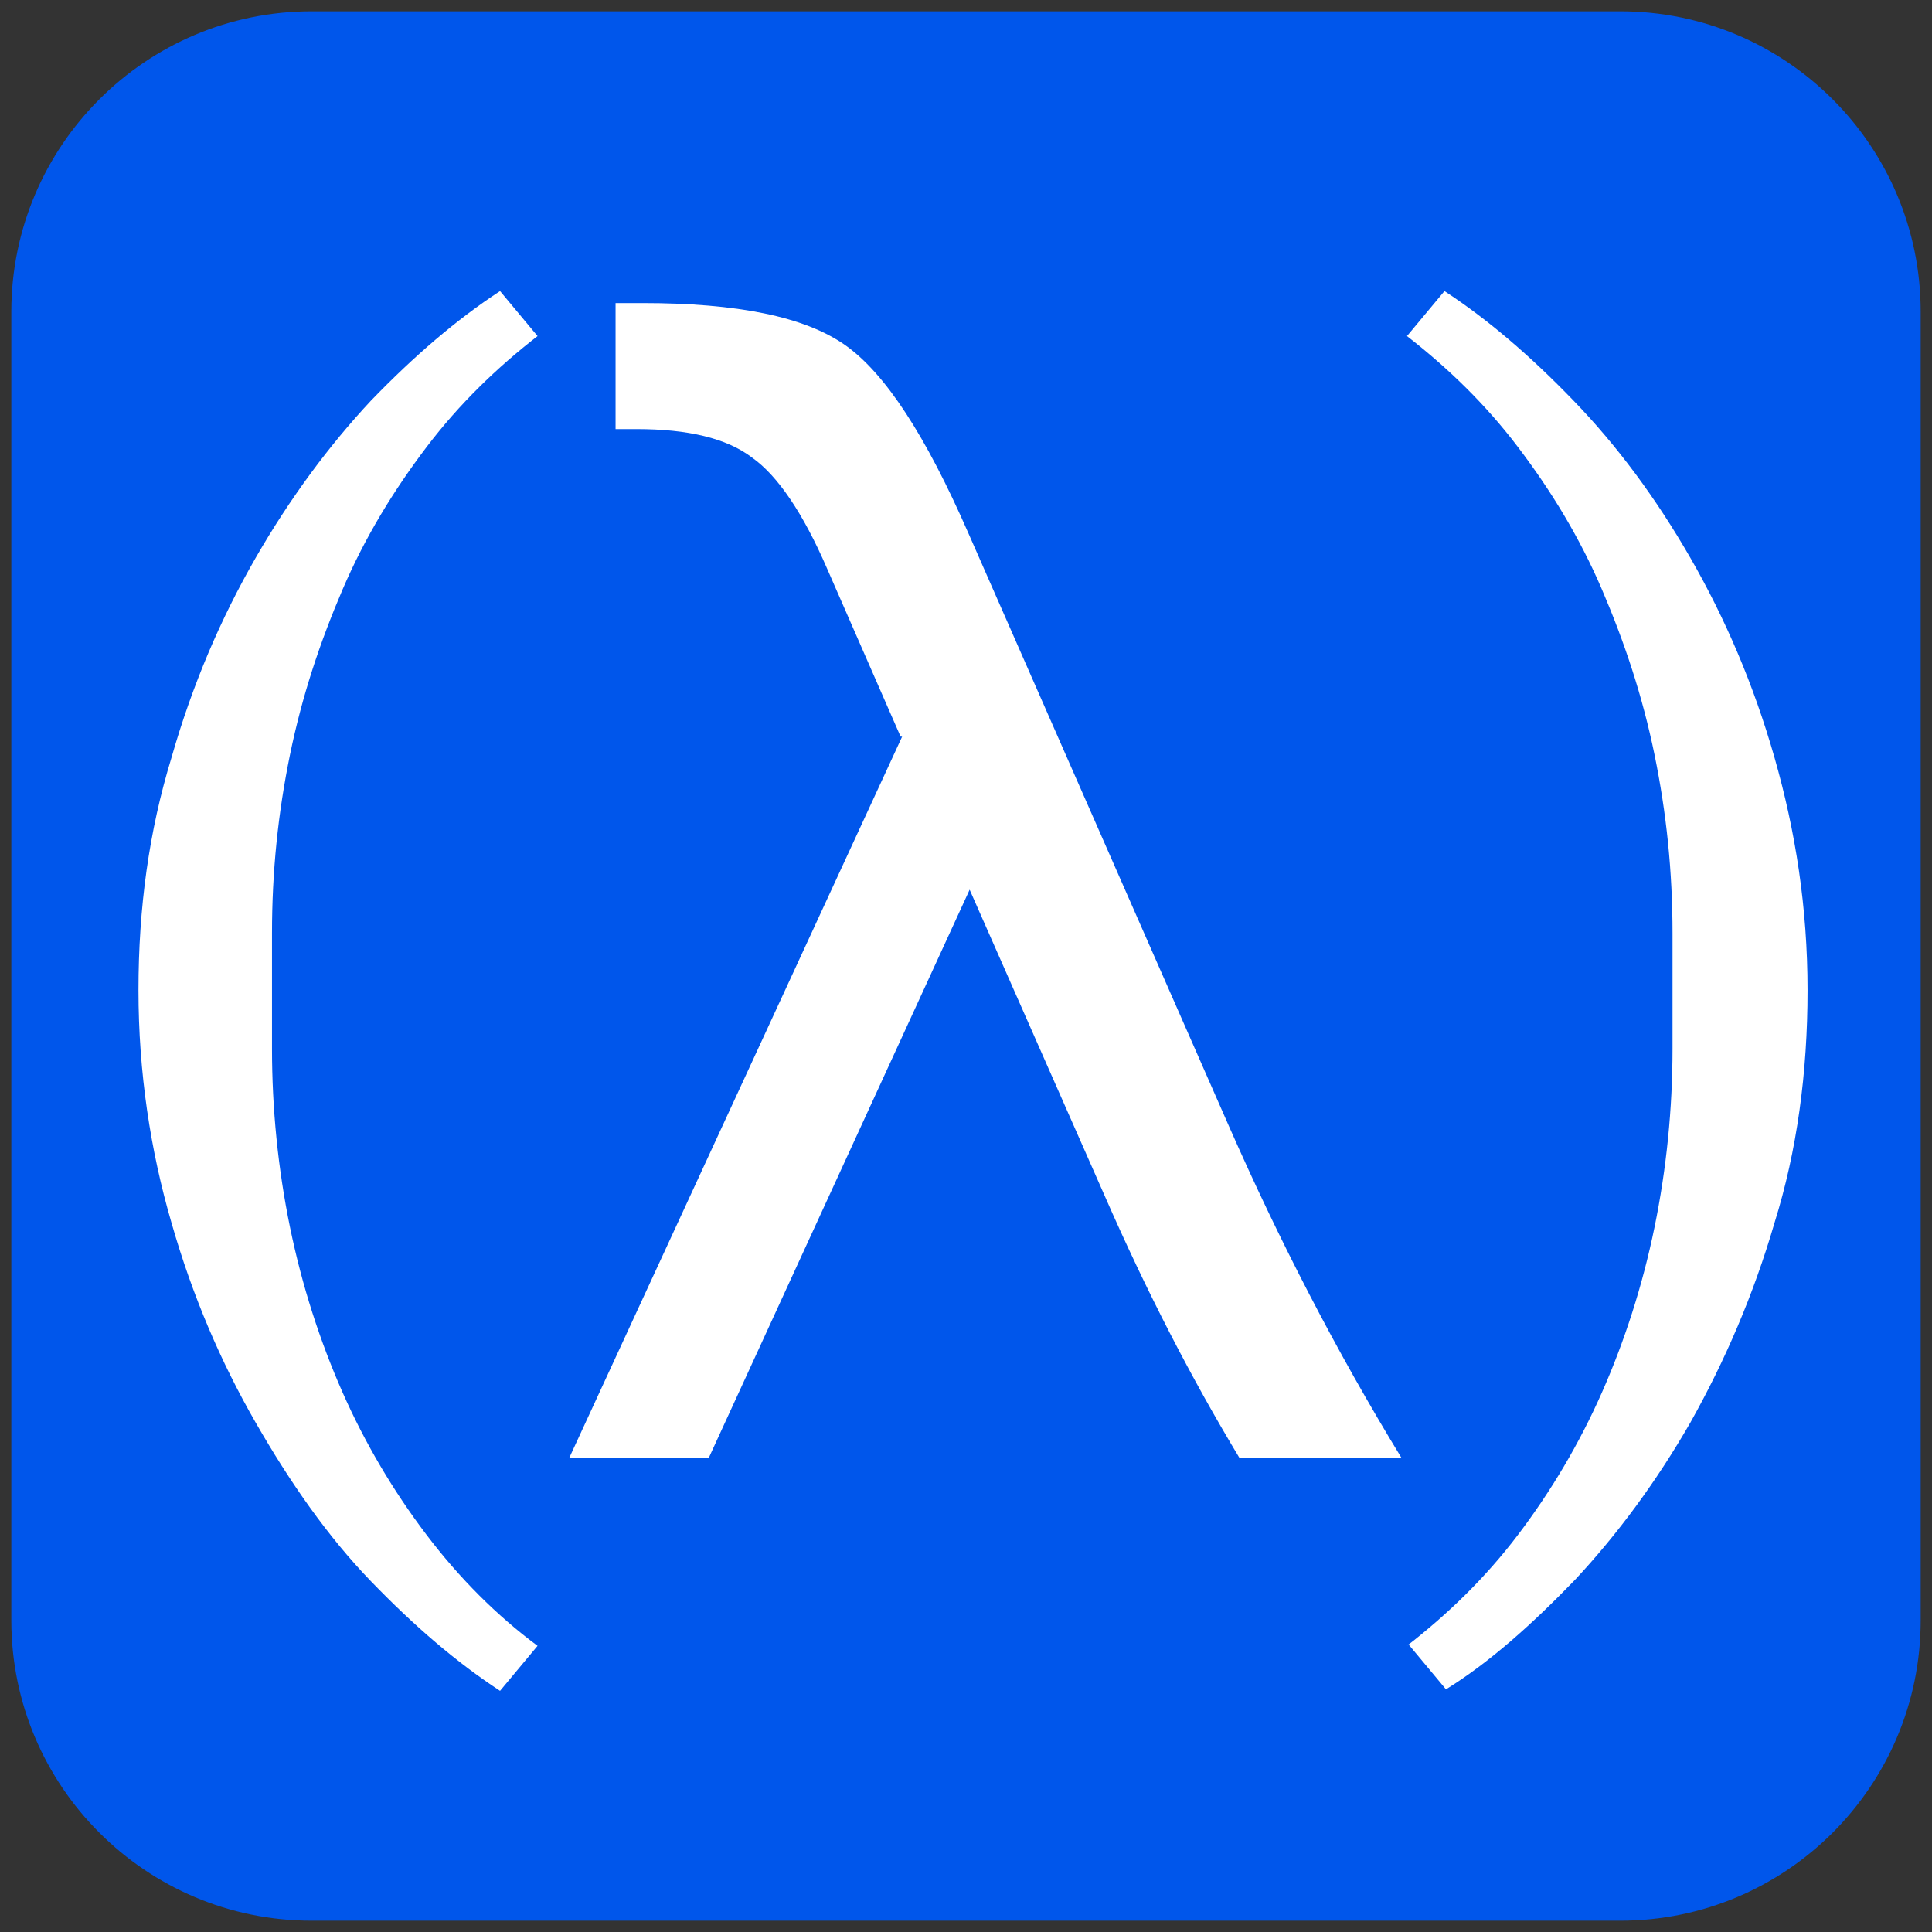
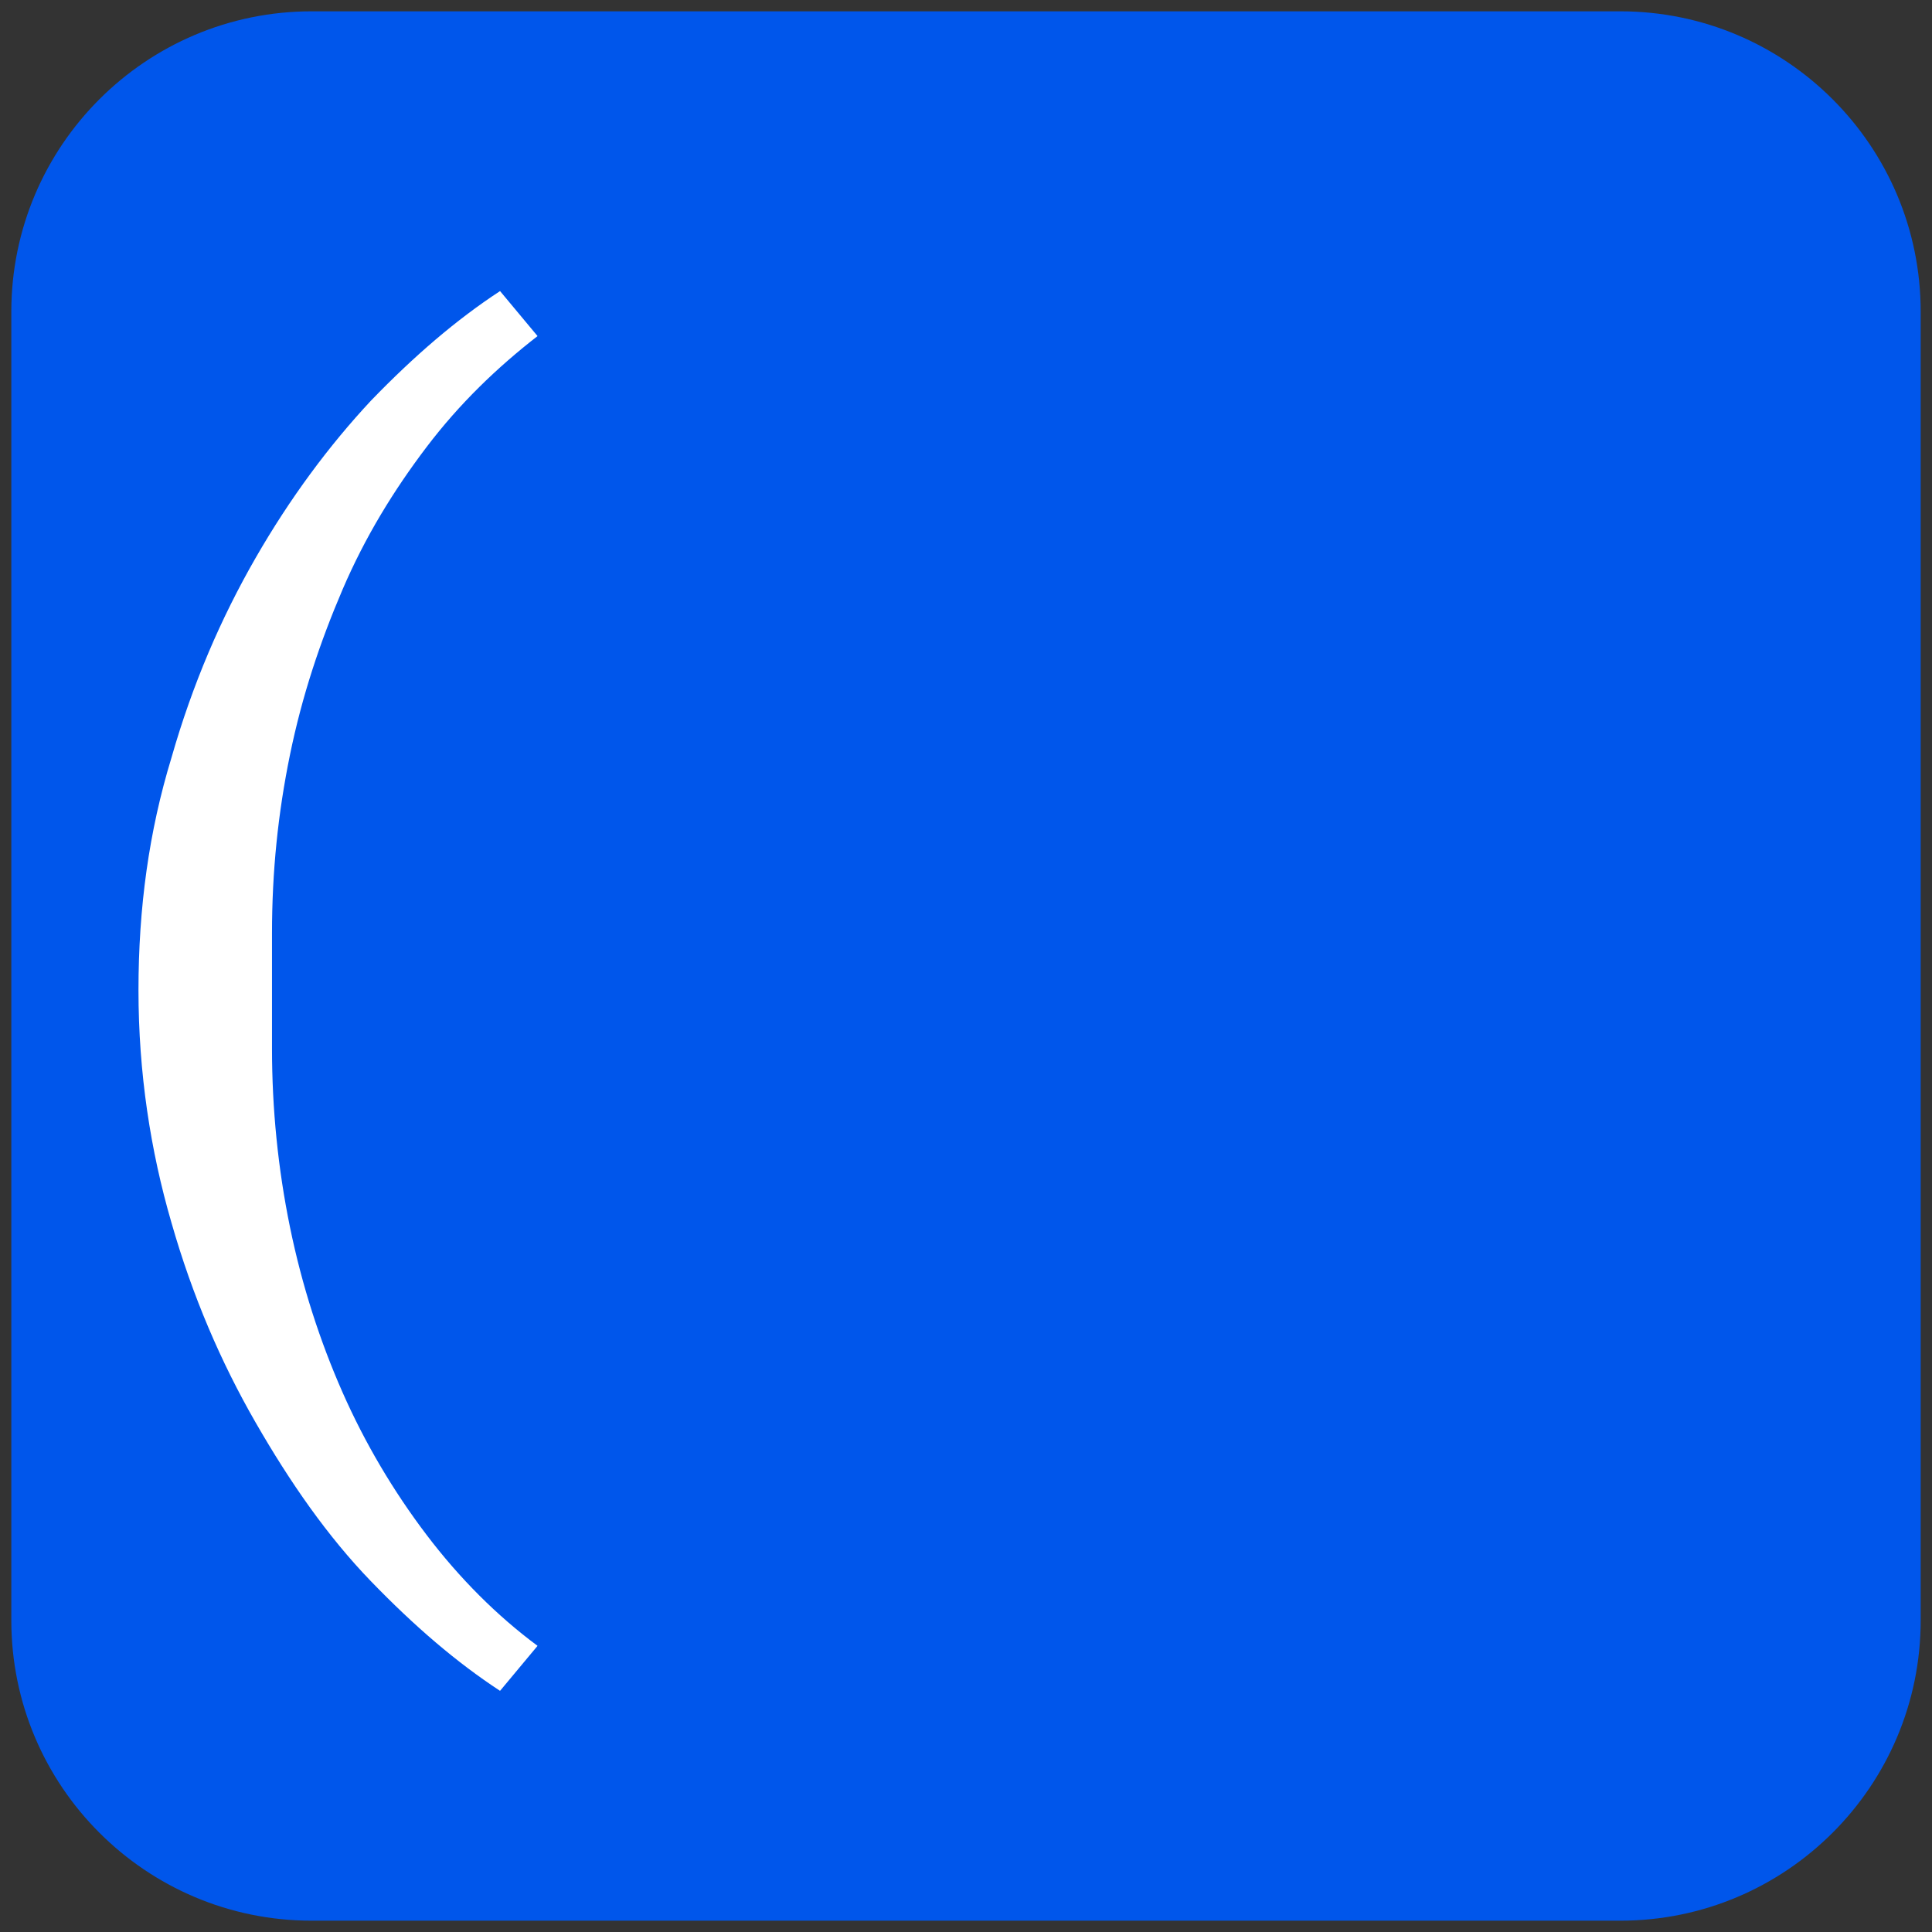
<svg xmlns="http://www.w3.org/2000/svg" width="100%" height="100%" viewBox="0 0 512 512" version="1.1" xml:space="preserve" style="fill-rule:evenodd;clip-rule:evenodd;stroke-linejoin:round;stroke-miterlimit:2;">
  <rect x="0" y="0" width="512" height="512" fill="#333333" stroke="none" />
  <path d="M509,82.587l0,346.826c0,43.925 -35.662,79.587 -79.587,79.587l-346.826,0c-43.925,0 -79.587,-35.662 -79.587,-79.587l0,-346.826c0,-43.925 35.662,-79.587 79.587,-79.587l346.826,0c43.925,0 79.587,35.662 79.587,79.587Z" style="fill:#0056eb;" />
  <g transform="matrix(0.712,0,0,0.712,-26.883,59.656)">
    <g transform="matrix(558.419,0,0,558.419,53,459)">
      <path d="M0.306,0.155c-0.029,-0.019 -0.057,-0.043 -0.086,-0.073c-0.029,-0.03 -0.054,-0.066 -0.077,-0.106c-0.023,-0.04 -0.042,-0.084 -0.056,-0.133c-0.014,-0.048 -0.022,-0.1 -0.022,-0.155c0,-0.055 0.007,-0.106 0.022,-0.155c0.014,-0.049 0.033,-0.093 0.056,-0.133c0.023,-0.04 0.049,-0.075 0.077,-0.105c0.029,-0.03 0.057,-0.054 0.086,-0.073l0.025,0.03c-0.027,0.021 -0.052,0.045 -0.074,0.074c-0.022,0.029 -0.041,0.06 -0.056,0.095c-0.015,0.035 -0.027,0.071 -0.035,0.11c-0.008,0.039 -0.012,0.078 -0.012,0.119l0,0.077c0,0.04 0.004,0.08 0.012,0.119c0.008,0.039 0.02,0.076 0.035,0.11c0.015,0.034 0.034,0.066 0.056,0.095c0.022,0.029 0.047,0.054 0.074,0.074l-0.025,0.03Z" style="fill:#fff;fill-rule:nonzero;" />
    </g>
    <g transform="matrix(558.419,0,0,558.419,236.72,459)">
-       <path d="M0.244,-0.481l-0.049,-0.112c-0.016,-0.037 -0.033,-0.062 -0.05,-0.074c-0.017,-0.013 -0.043,-0.019 -0.077,-0.019l-0.014,0l0,-0.084l0.018,0c0.063,0 0.108,0.009 0.135,0.028c0.027,0.019 0.054,0.061 0.082,0.125l0.174,0.396c0.033,0.075 0.071,0.149 0.115,0.221l-0.108,-0c-0.032,-0.053 -0.062,-0.111 -0.09,-0.175l-0.09,-0.204l-0.174,0.379l-0.093,-0l0.222,-0.481Z" style="fill:#fff;fill-rule:nonzero;" />
-     </g>
+       </g>
    <g transform="matrix(558.419,0,0,558.419,562.555,459)">
-       <path d="M-0.002,0.125c0.027,-0.021 0.052,-0.045 0.074,-0.074c0.022,-0.029 0.041,-0.061 0.056,-0.095c0.015,-0.034 0.027,-0.071 0.035,-0.11c0.008,-0.039 0.012,-0.079 0.012,-0.119l0,-0.077c0,-0.041 -0.004,-0.08 -0.012,-0.119c-0.008,-0.039 -0.02,-0.075 -0.035,-0.11c-0.015,-0.035 -0.034,-0.066 -0.056,-0.095c-0.022,-0.029 -0.047,-0.053 -0.074,-0.074l0.025,-0.03c0.029,0.019 0.057,0.043 0.086,0.073c0.029,0.03 0.055,0.065 0.078,0.105c0.023,0.04 0.042,0.084 0.056,0.133c0.014,0.049 0.022,0.1 0.022,0.155c0,0.055 -0.007,0.107 -0.022,0.155c-0.014,0.048 -0.033,0.092 -0.056,0.133c-0.023,0.04 -0.049,0.075 -0.077,0.105c-0.029,0.03 -0.057,0.055 -0.086,0.073l-0.025,-0.03Z" style="fill:#fff;fill-rule:nonzero;" />
-     </g>
+       </g>
  </g>
</svg>